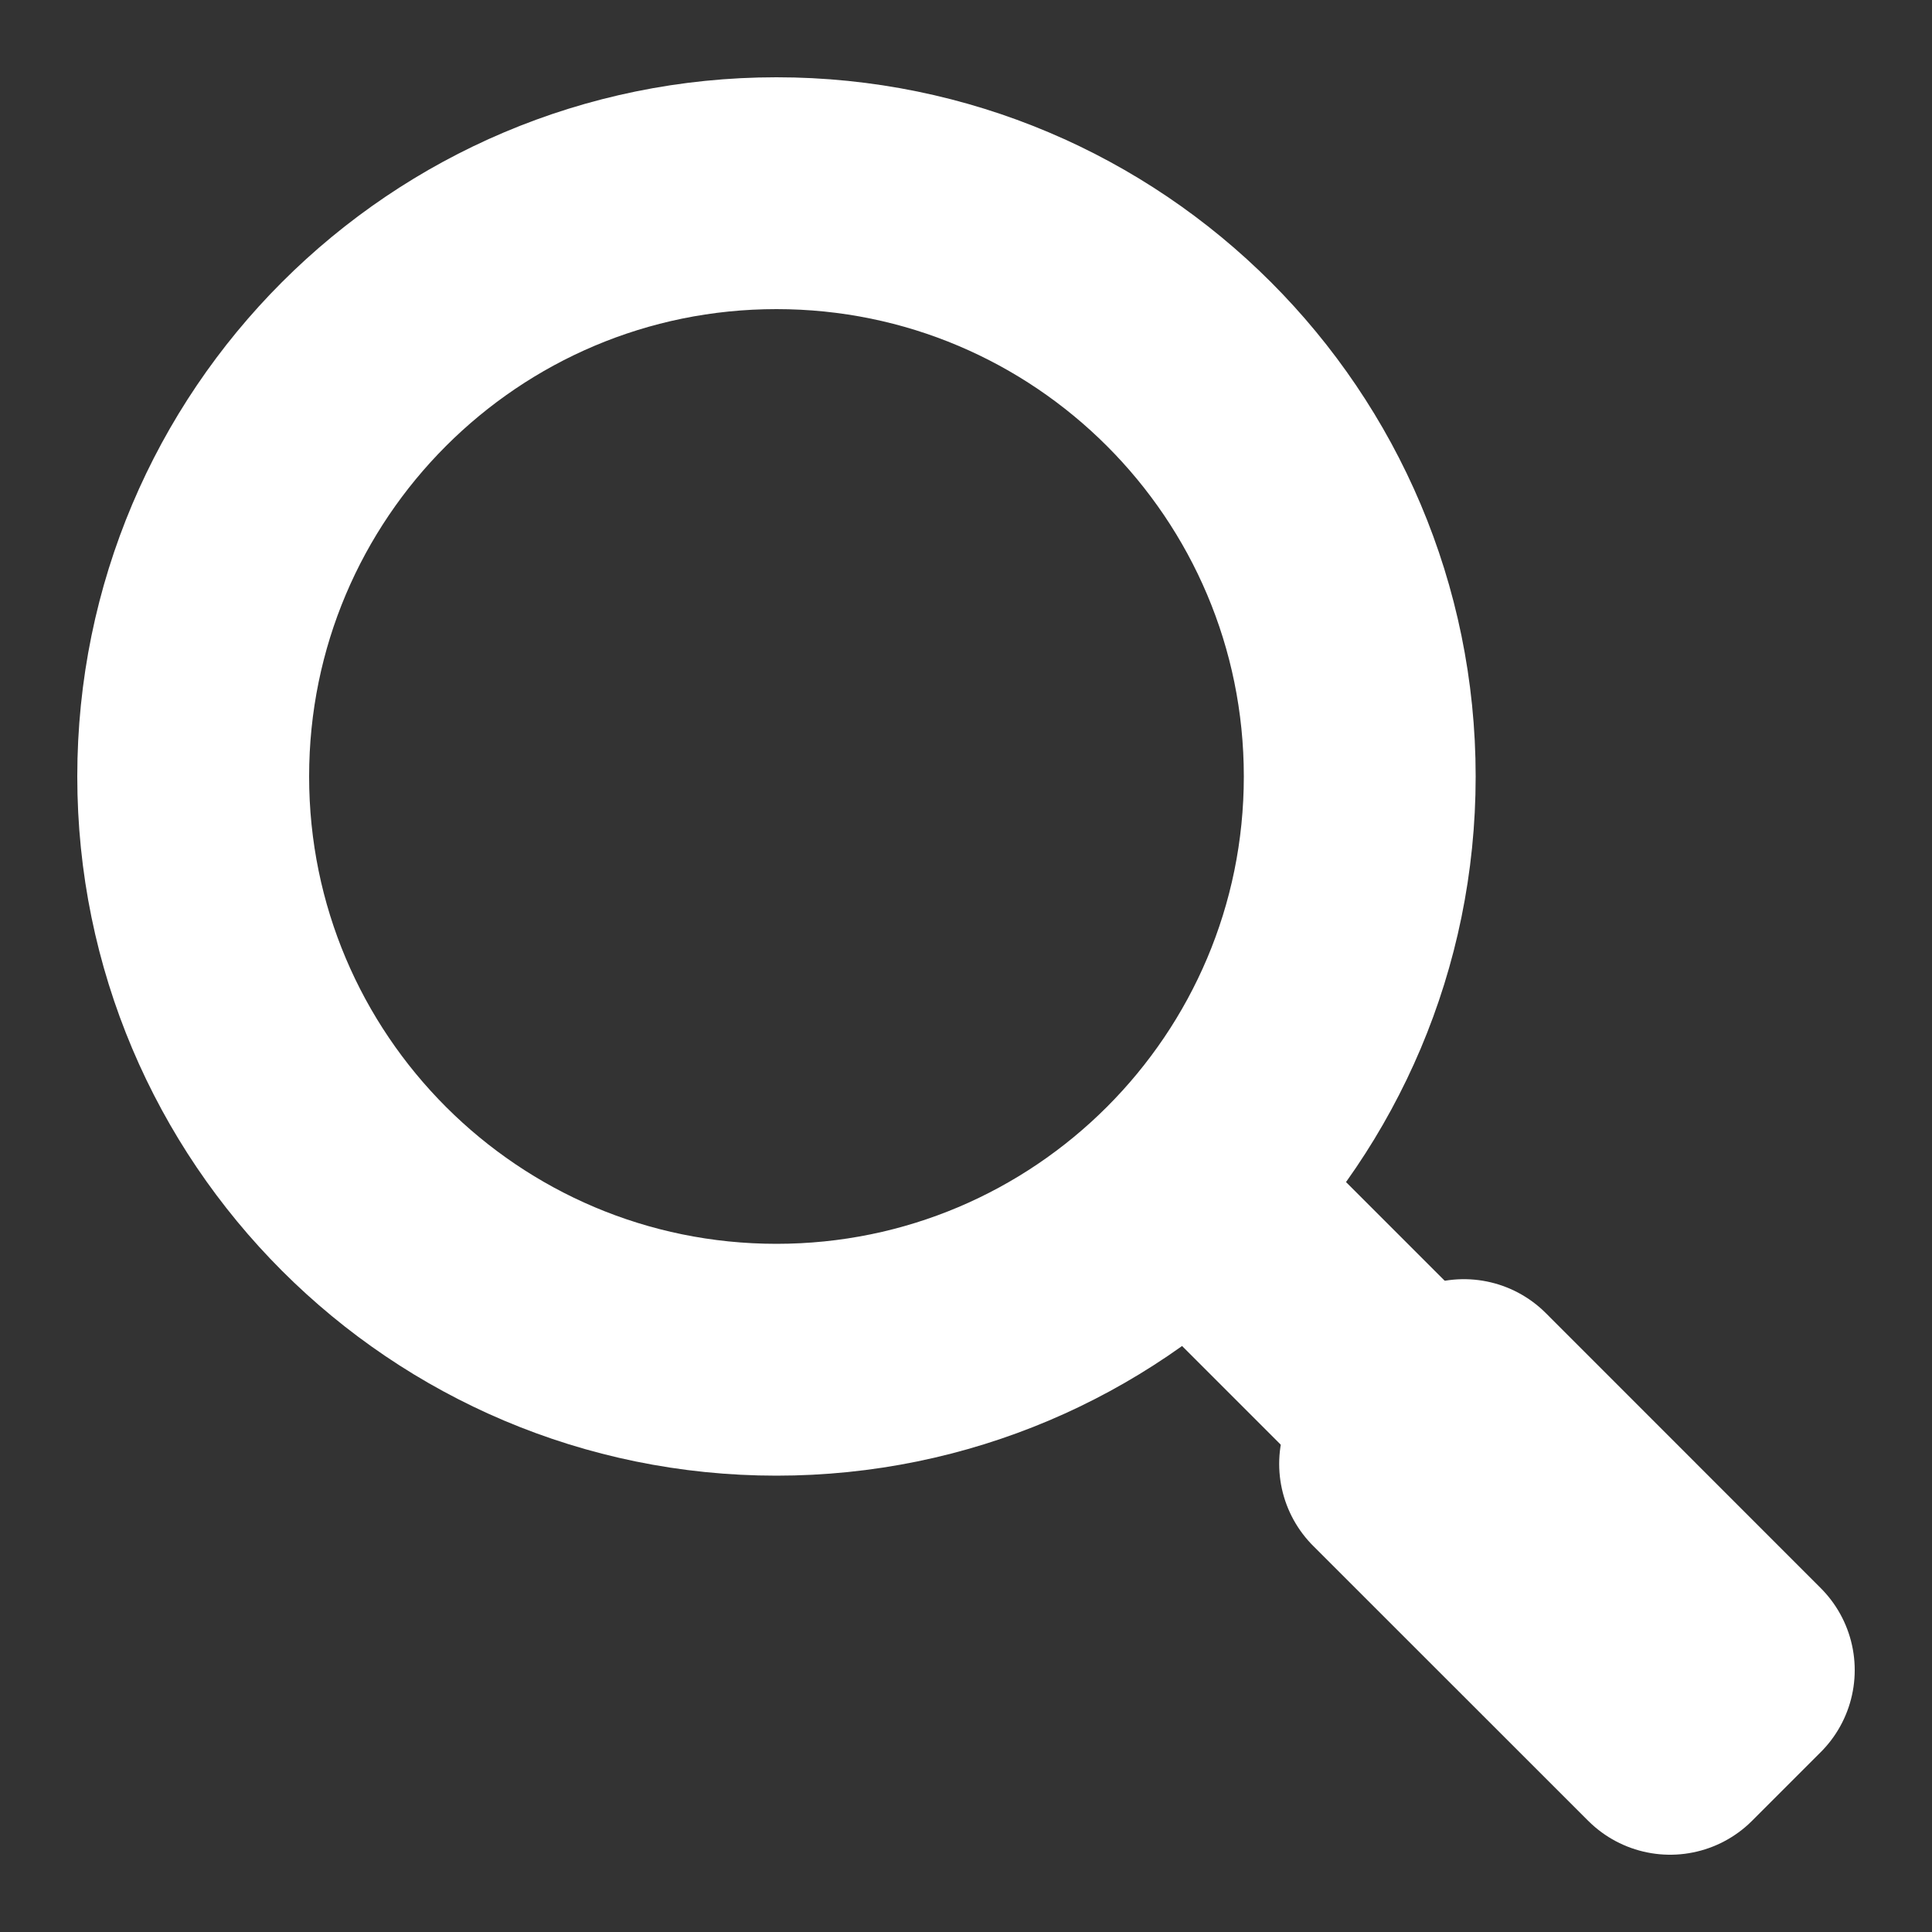
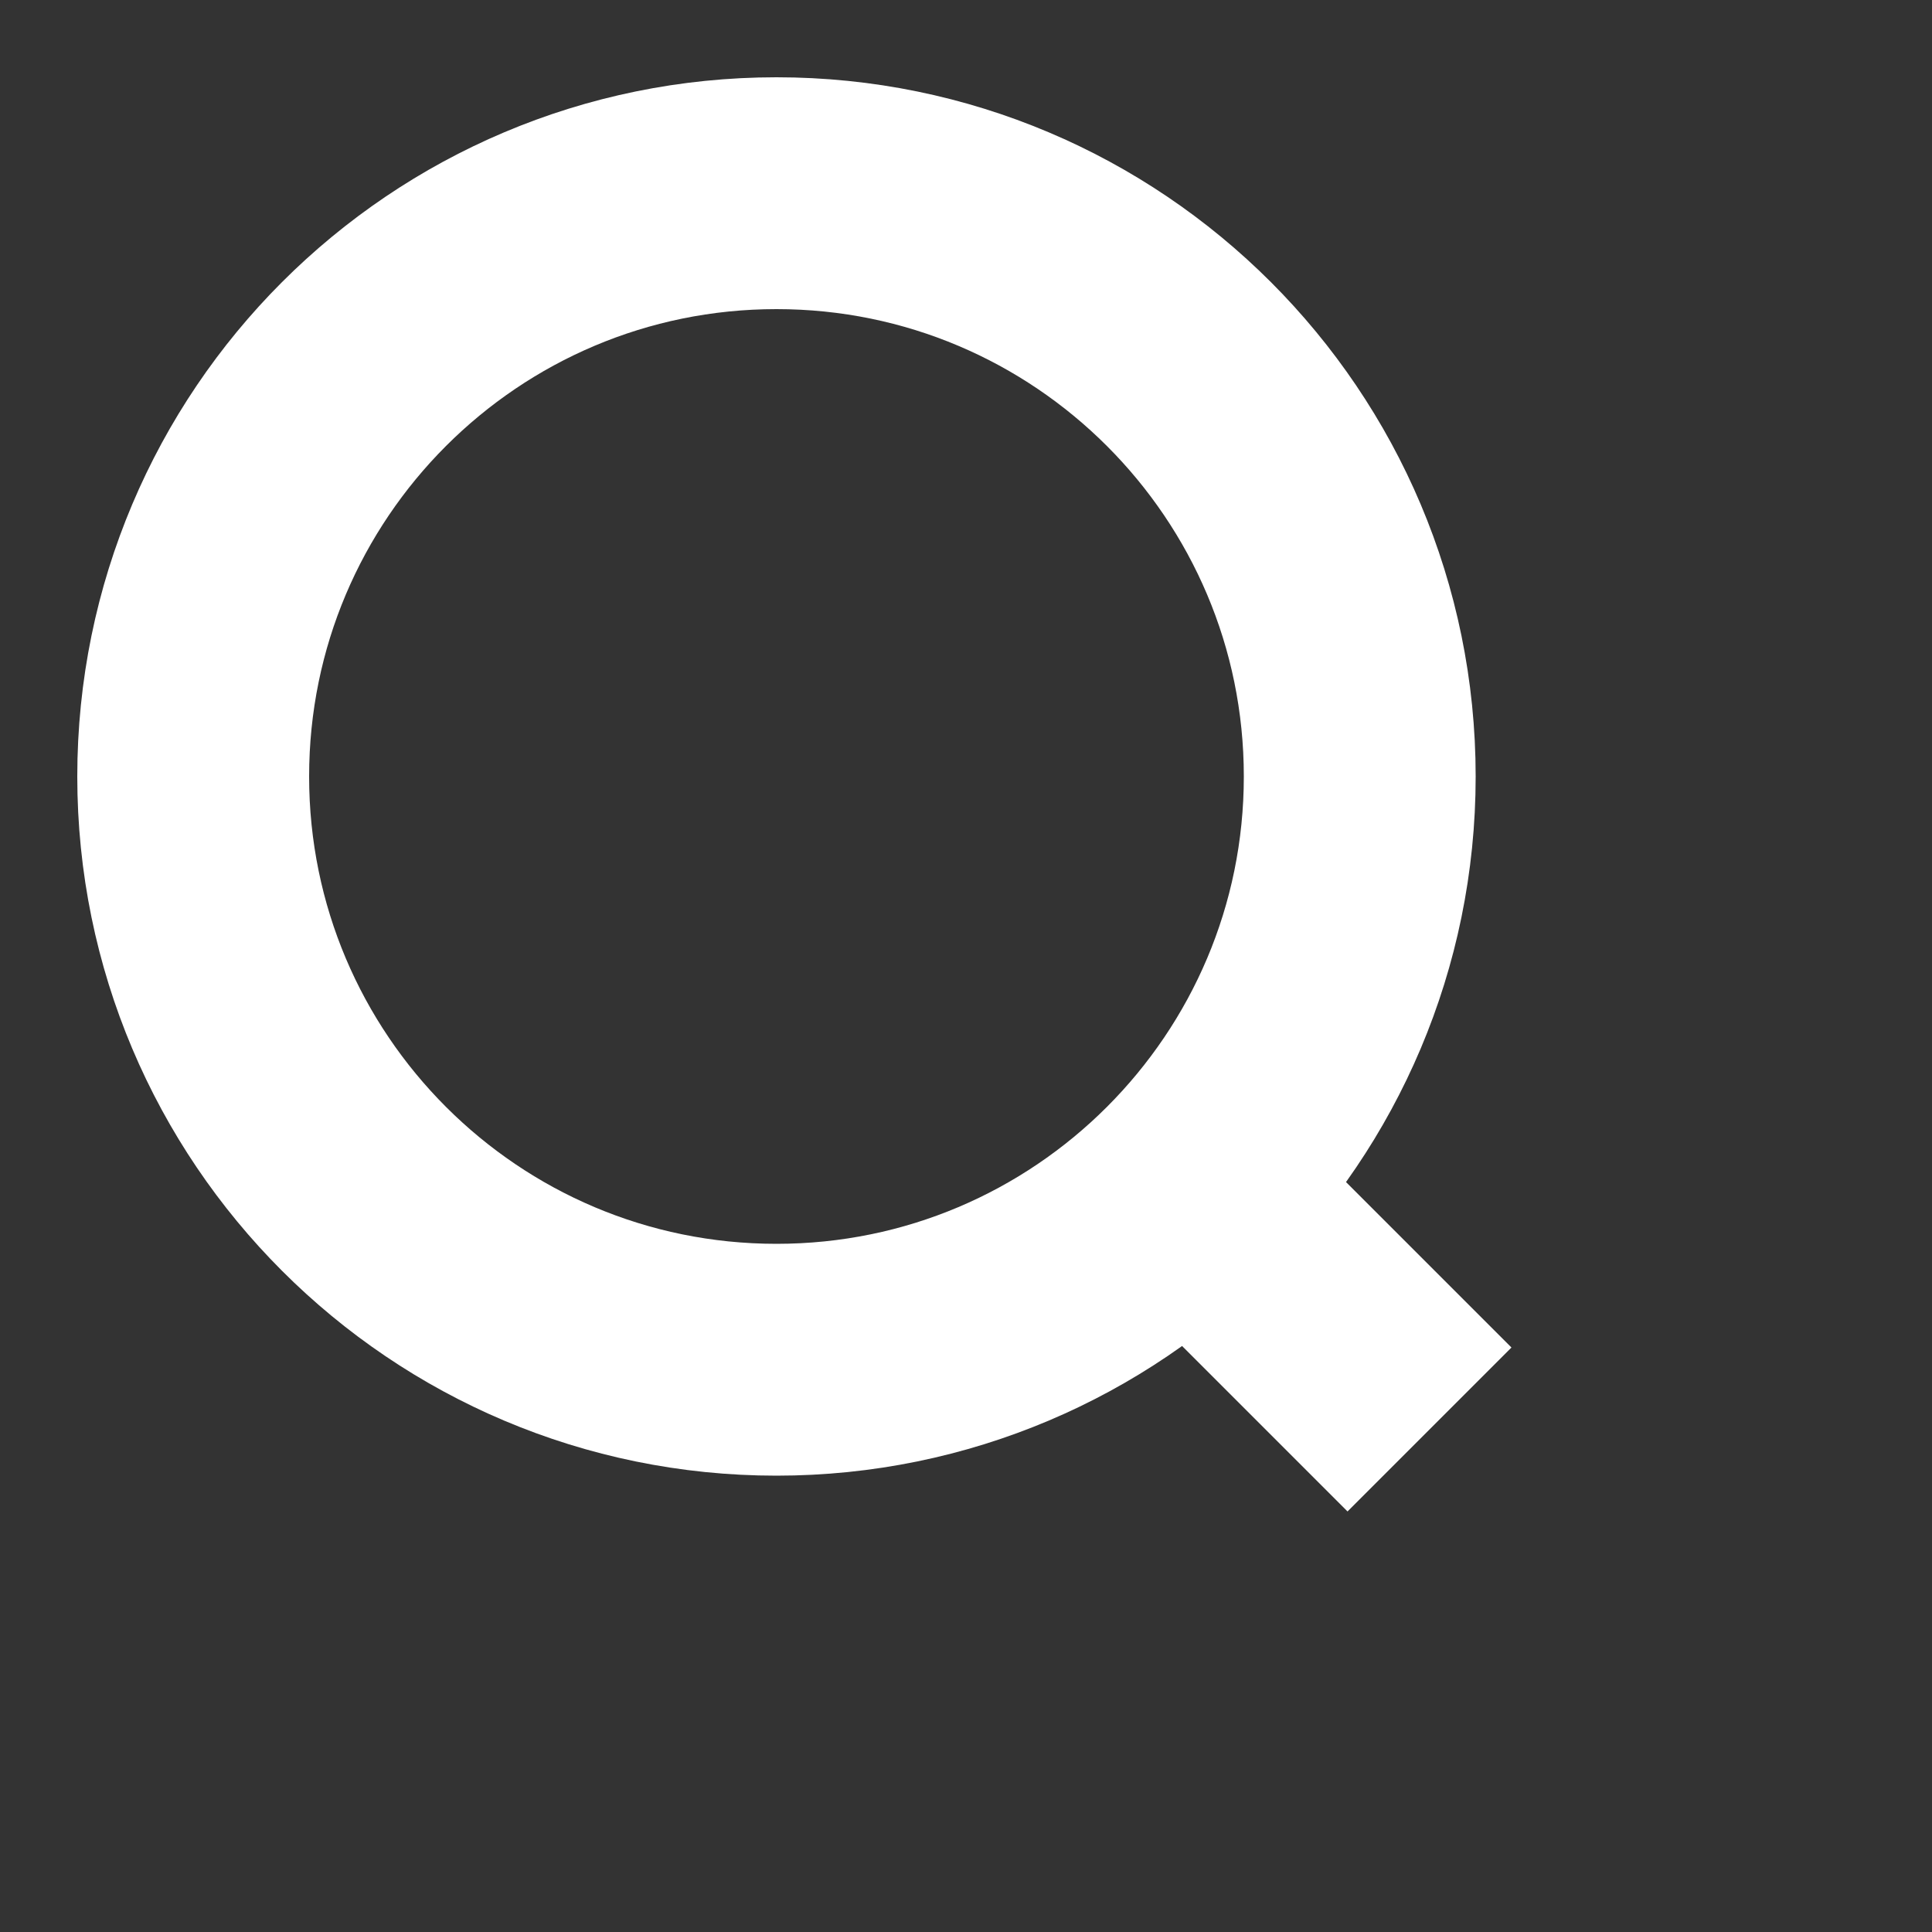
<svg xmlns="http://www.w3.org/2000/svg" width="20px" height="20px" viewBox="0 0 20 20" version="1.1">
  <rect x="0" y="0" width="20" height="20" fill="#333333" stroke="none" />
  <title>A72E7077-A159-4F9A-9D13-8E4FEB27AF93@1x</title>
  <g id="Info-Hub" stroke="none" stroke-width="1" fill="none" fill-rule="evenodd">
    <g id="LHS-article-library" transform="translate(-750, -464)" stroke="#FFFFFF" stroke-width="2.4">
      <g id="Header" transform="translate(0, 170)">
        <g id="Search-bar" transform="translate(140, 268)">
          <g id="search-btn" transform="translate(515, 8)">
            <g id="Group-8" transform="translate(24, 20)">
              <g id="lhs-search-icon-white" transform="translate(73, 0)">
                <path d="M12.076,6.038 C12.076,9.372 9.372,12.076 6.038,12.076 C2.703,12.076 -7.15034043e-15,9.372 -7.15034043e-15,6.038 C-7.15034043e-15,2.703 2.703,0 6.038,0 C9.372,0 12.076,2.703 12.076,6.038 Z" id="Stroke-8" />
-                 <polygon id="Stroke-10" stroke-linejoin="round" points="12.442 13.154 13.154 12.442 16 15.289 15.289 16" />
                <line x1="10.307" y1="10.307" x2="12.798" y2="12.798" id="Stroke-11" />
              </g>
            </g>
          </g>
        </g>
      </g>
    </g>
  </g>
</svg>